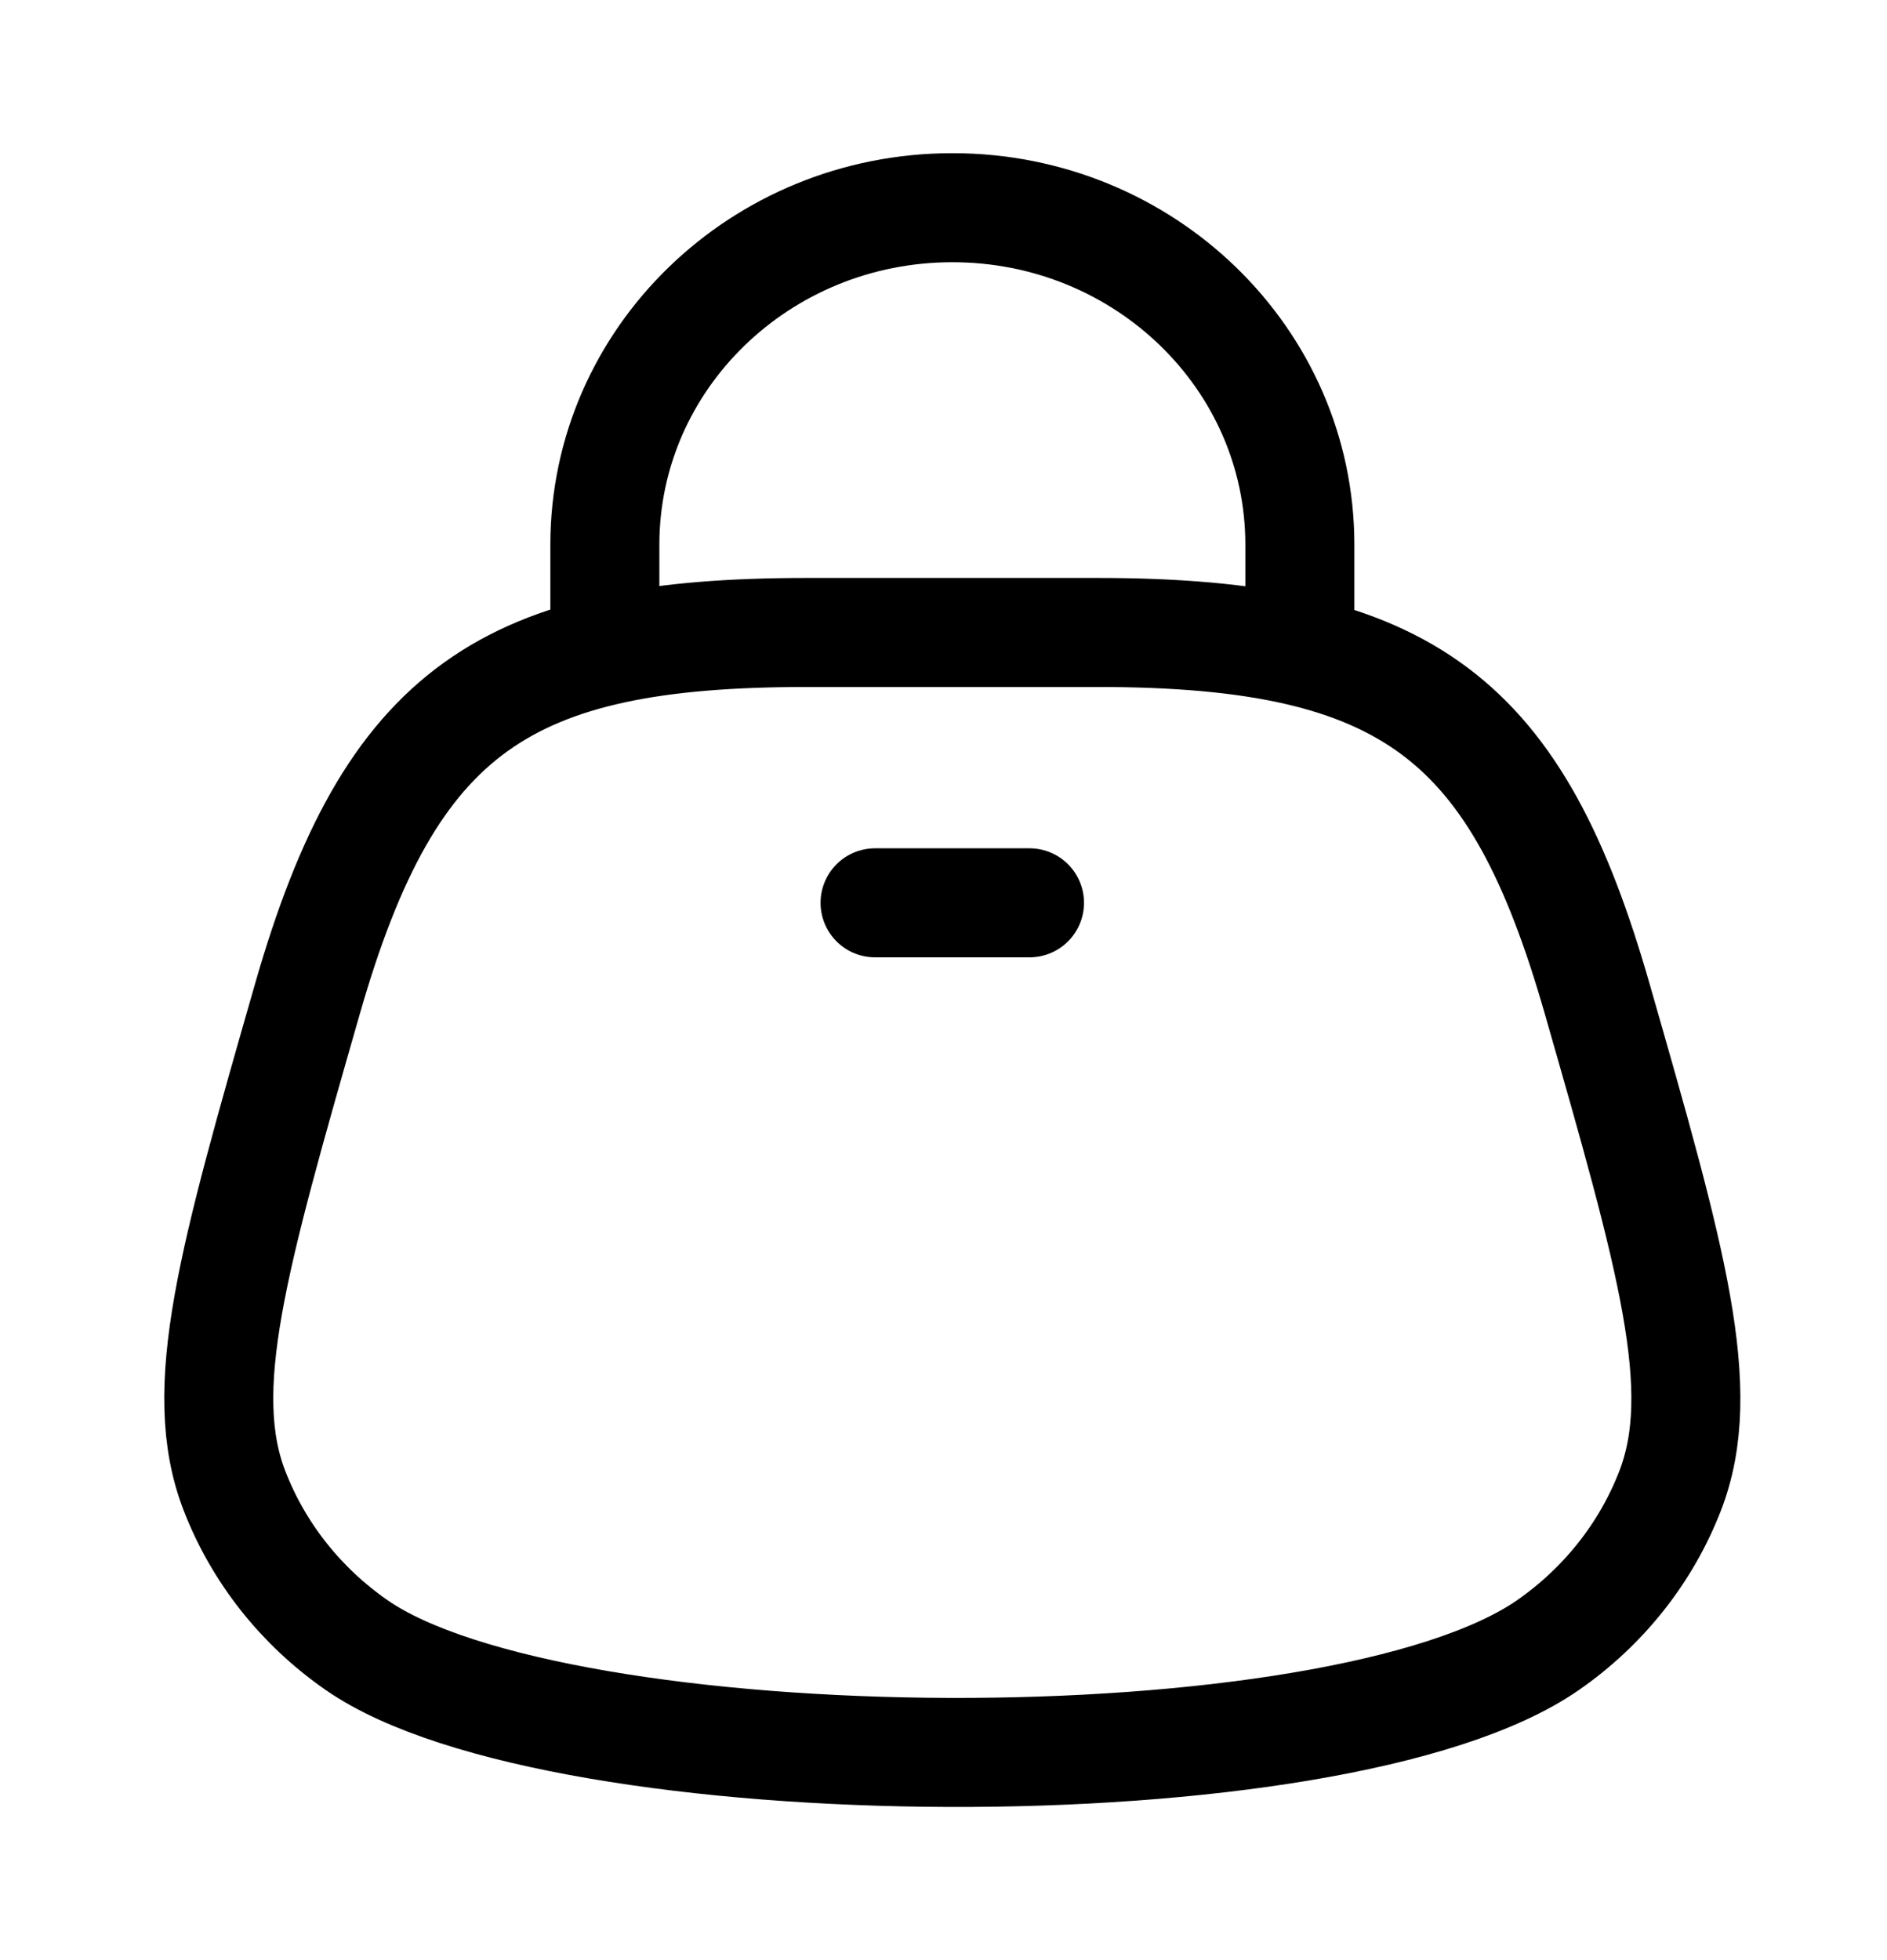
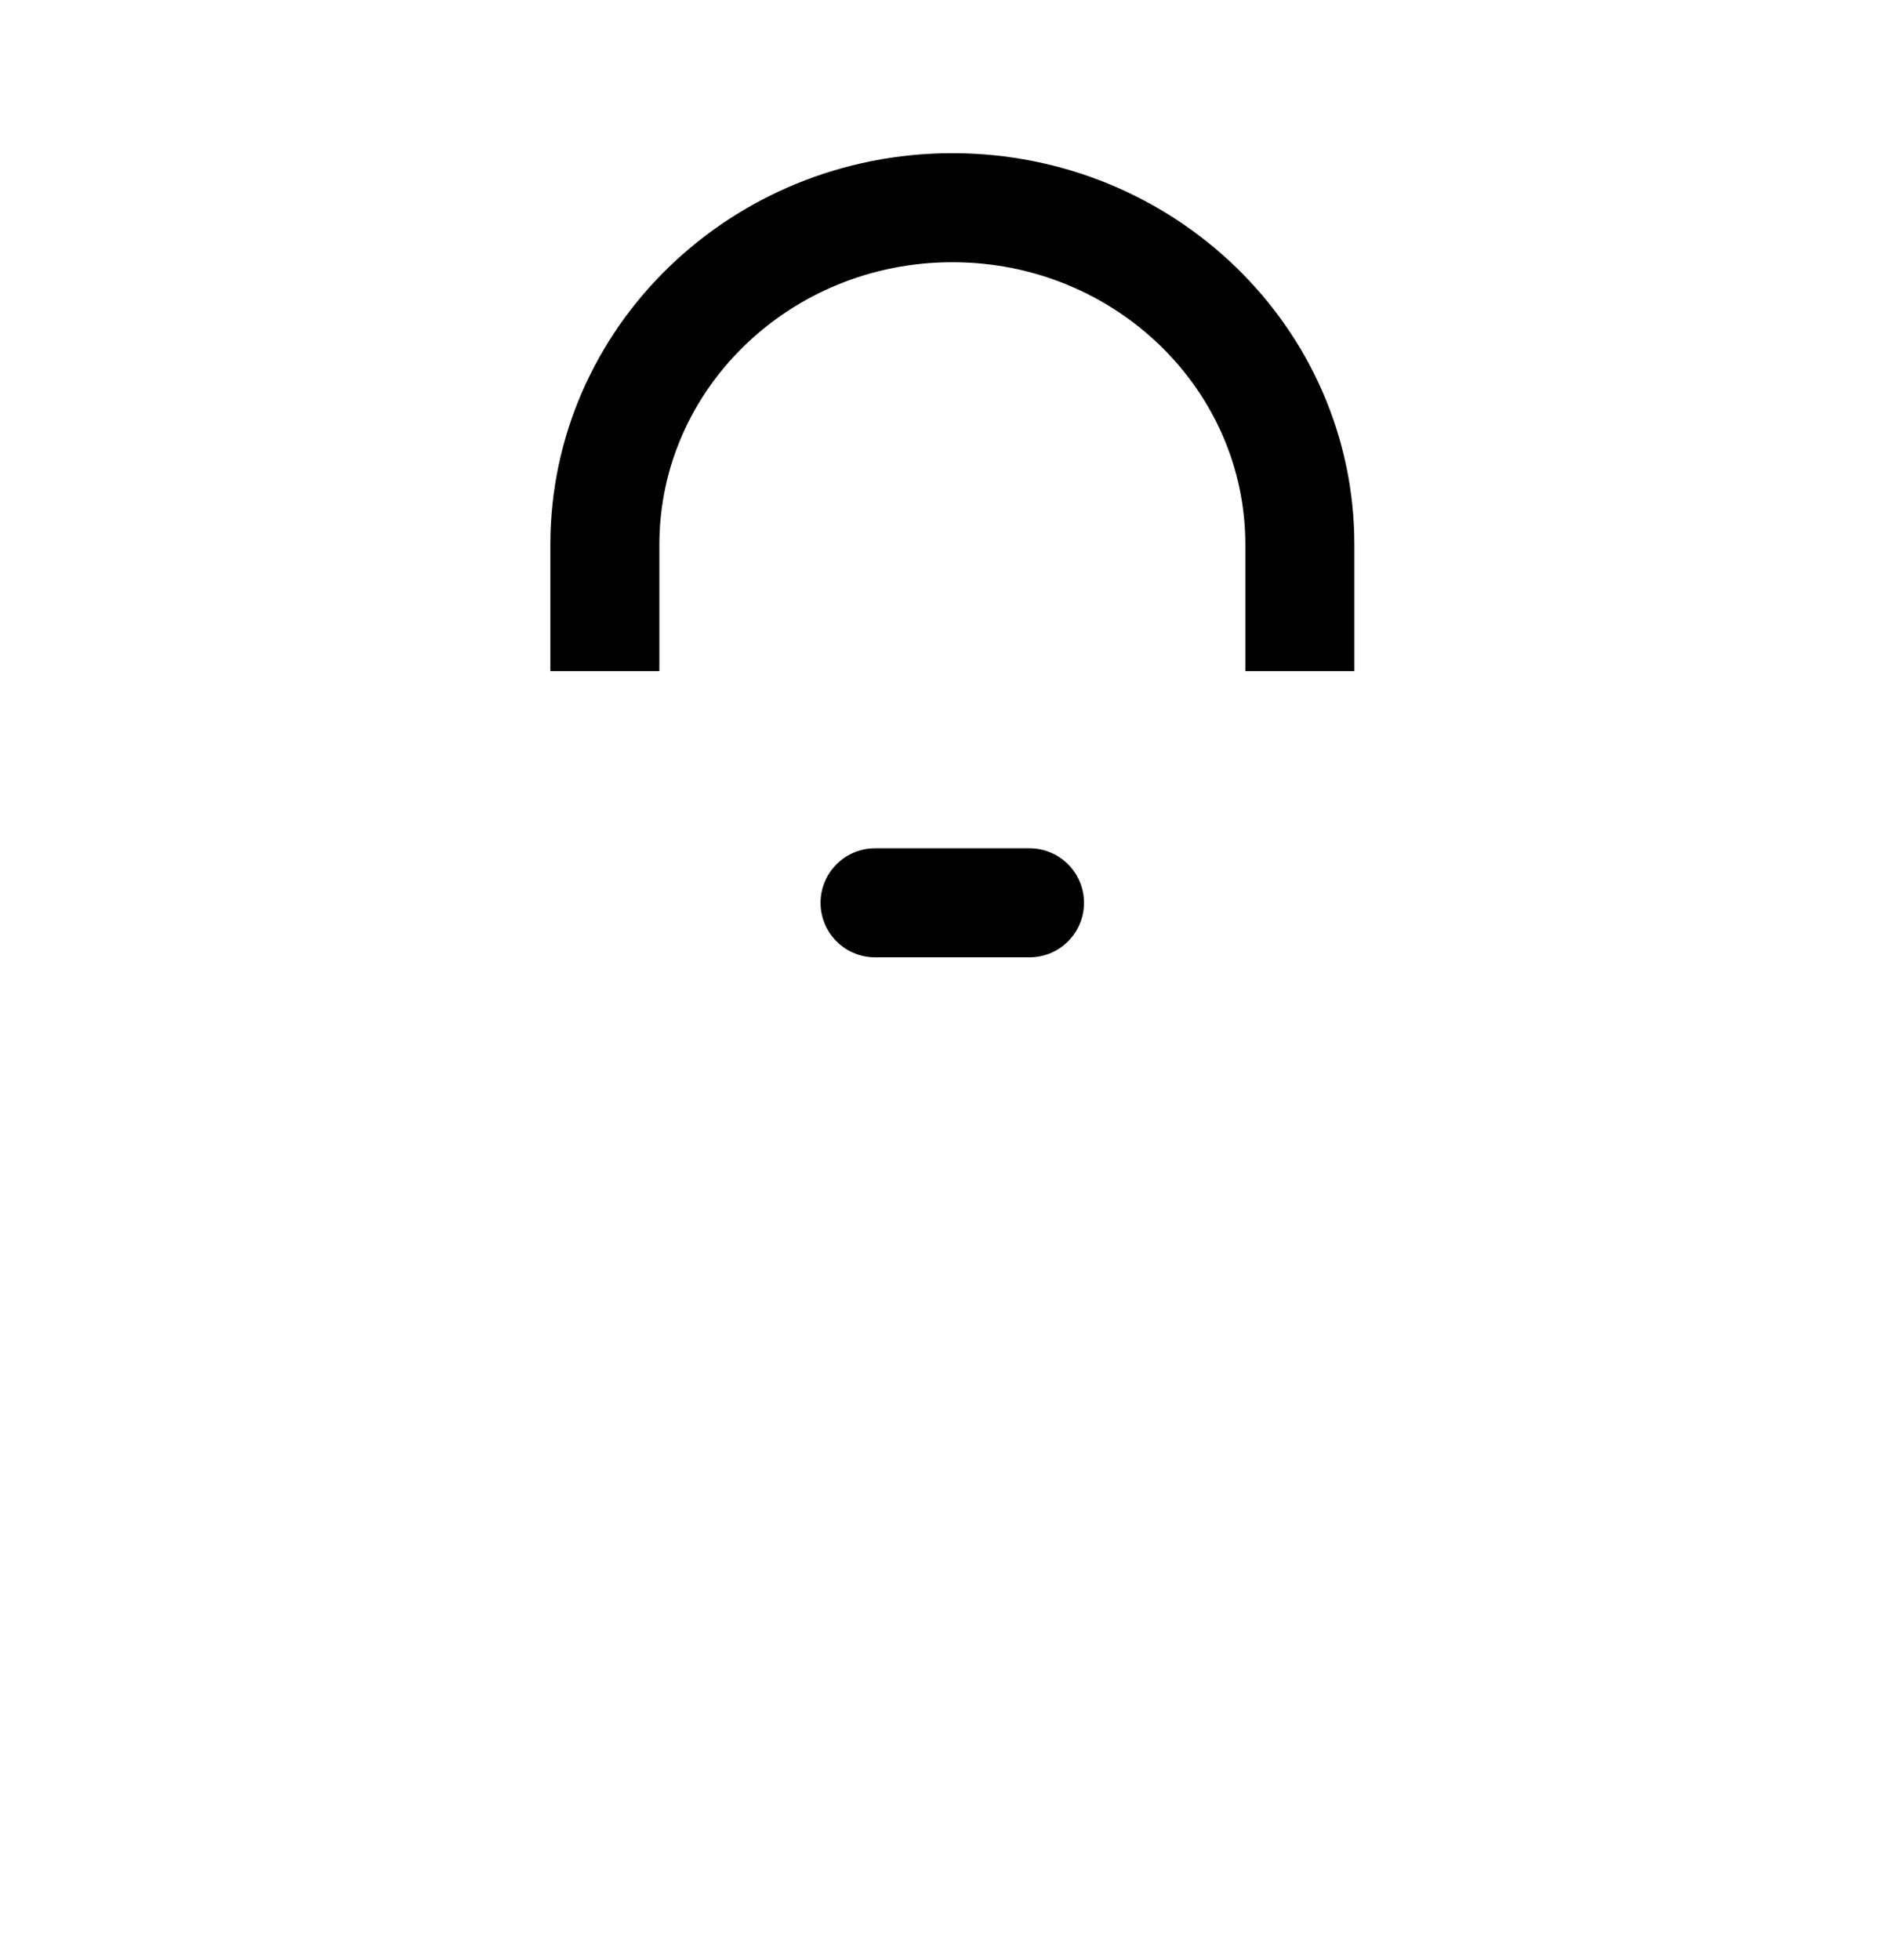
<svg xmlns="http://www.w3.org/2000/svg" width="26" height="27" viewBox="0 0 26 27" fill="none">
  <path d="M8.334 9.244V7.503C8.334 4.939 10.478 2.861 13.122 2.861C15.766 2.861 17.91 4.939 17.91 7.503V9.244" stroke="black" stroke-width="1.502" />
-   <path d="M15.123 8.712H11.12C6.982 8.712 5.382 9.764 4.238 13.752C3.207 17.346 2.692 19.142 3.231 20.535C3.561 21.388 4.146 22.128 4.914 22.661C7.689 24.588 18.427 24.676 21.329 22.661C22.096 22.128 22.682 21.388 23.012 20.535C23.551 19.142 23.036 17.346 22.005 13.752C20.906 9.922 19.432 8.712 15.123 8.712Z" stroke="black" stroke-width="1.502" />
  <path d="M12.057 12.436H14.185" stroke="black" stroke-width="1.502" stroke-linecap="round" />
</svg>